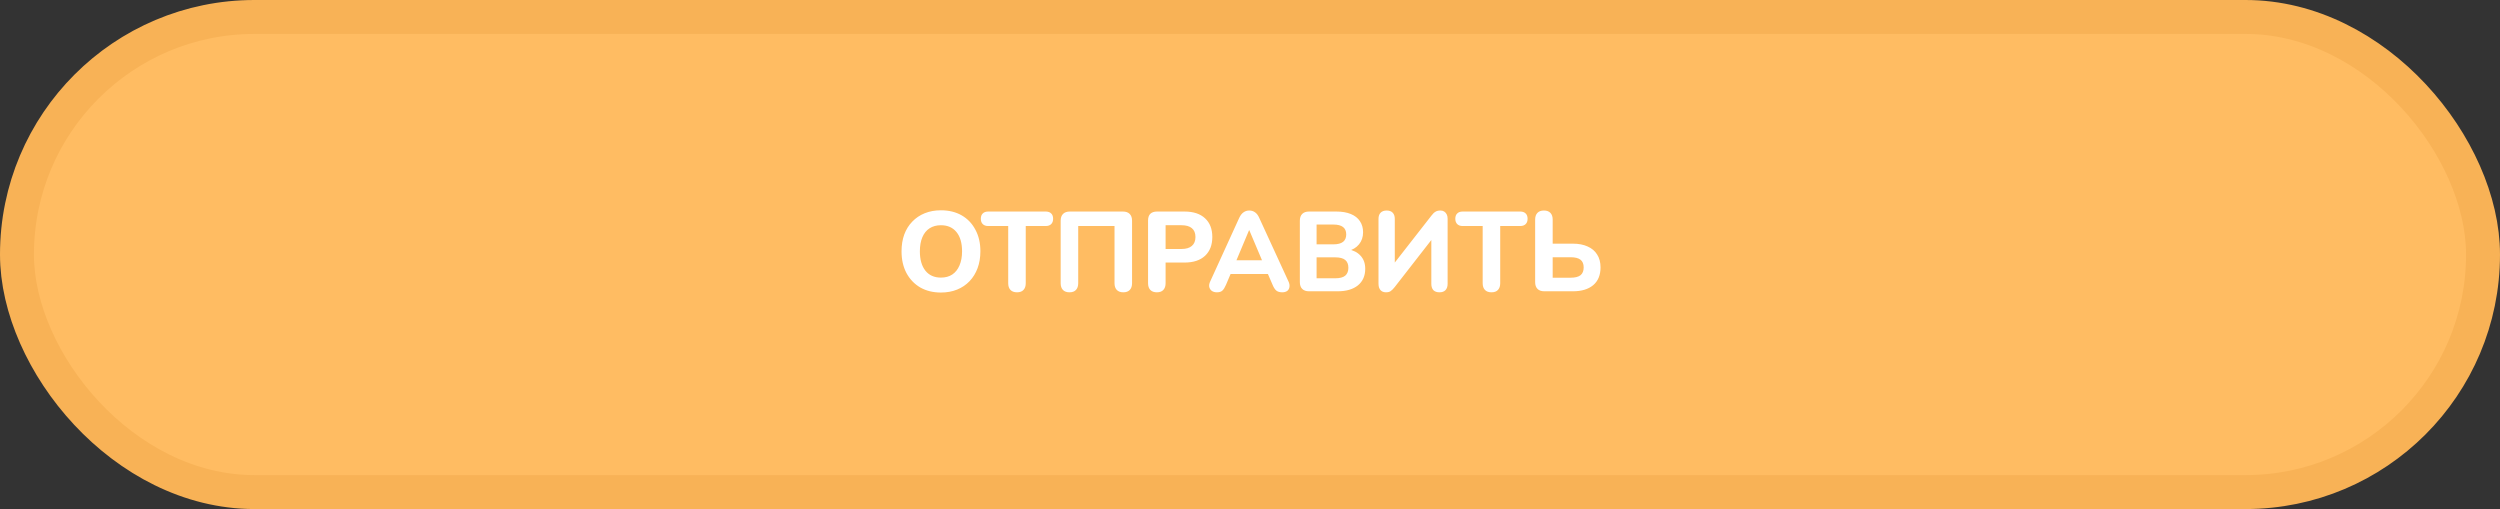
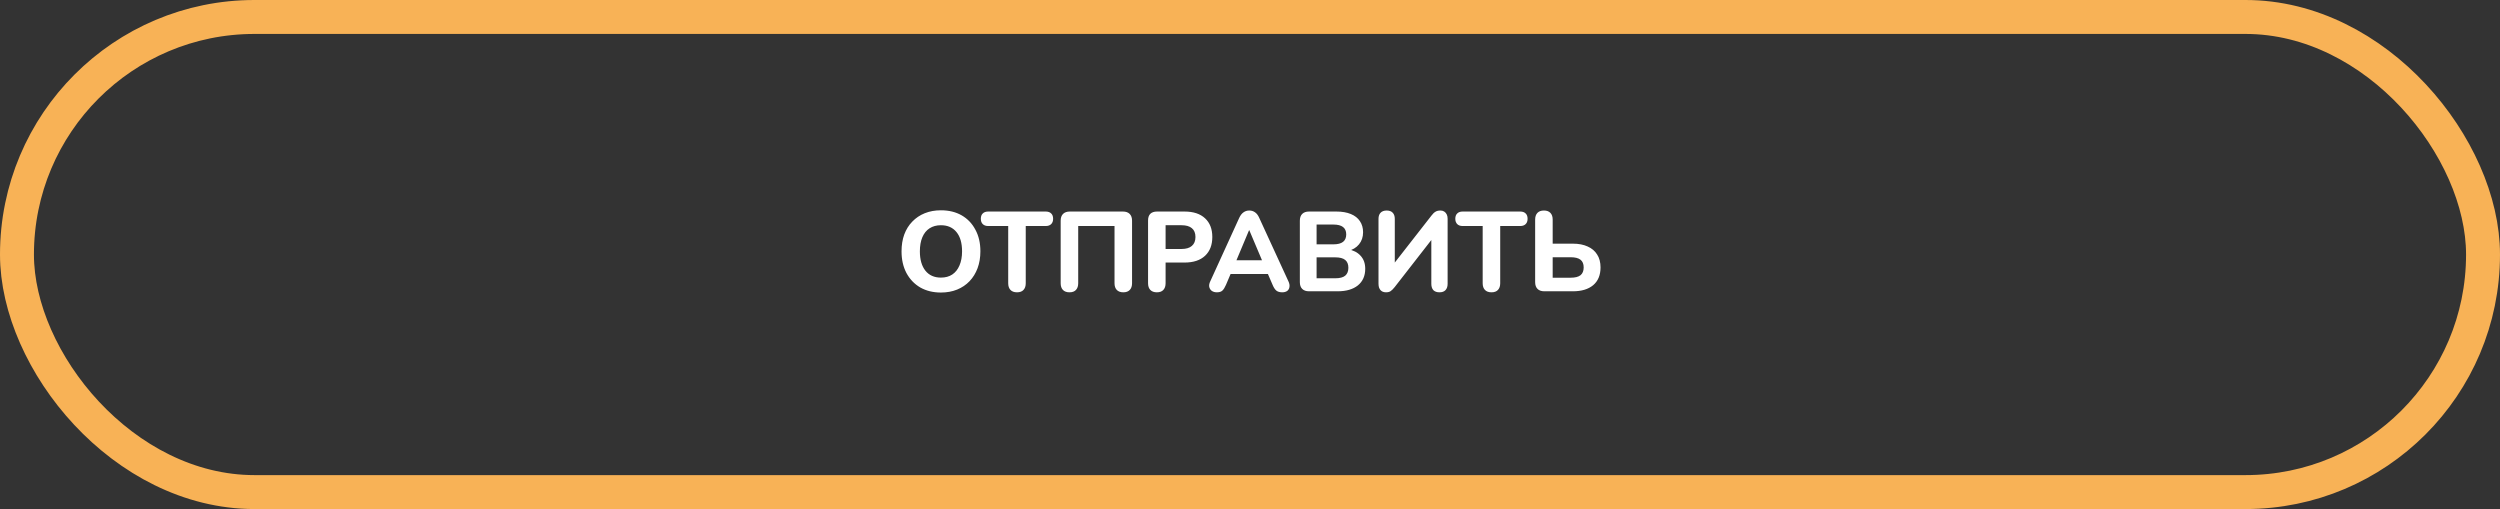
<svg xmlns="http://www.w3.org/2000/svg" width="442" height="90" viewBox="0 0 442 90" fill="none">
  <rect x="0" y="0" width="442" height="90" fill="#333333" stroke="none" />
-   <rect x="3" y="3" width="436" height="84" rx="42" fill="#FFBC62" />
  <path d="M166.353 51.72C164.966 51.72 163.746 51.42 162.693 50.82C161.653 50.207 160.839 49.353 160.253 48.26C159.679 47.167 159.393 45.893 159.393 44.44C159.393 43.333 159.553 42.34 159.873 41.46C160.206 40.567 160.679 39.807 161.293 39.18C161.906 38.54 162.639 38.047 163.493 37.7C164.359 37.353 165.313 37.18 166.353 37.18C167.766 37.18 168.993 37.48 170.033 38.08C171.073 38.68 171.879 39.527 172.453 40.62C173.039 41.7 173.333 42.967 173.333 44.42C173.333 45.527 173.166 46.527 172.833 47.42C172.499 48.313 172.026 49.08 171.413 49.72C170.799 50.36 170.066 50.853 169.213 51.2C168.359 51.547 167.406 51.72 166.353 51.72ZM166.353 49.08C167.139 49.08 167.806 48.9 168.353 48.54C168.913 48.167 169.339 47.633 169.633 46.94C169.939 46.233 170.093 45.4 170.093 44.44C170.093 42.973 169.766 41.84 169.113 41.04C168.459 40.227 167.539 39.82 166.353 39.82C165.579 39.82 164.913 40 164.353 40.36C163.793 40.72 163.366 41.247 163.073 41.94C162.779 42.633 162.633 43.467 162.633 44.44C162.633 45.893 162.959 47.033 163.613 47.86C164.266 48.673 165.179 49.08 166.353 49.08ZM179.811 51.68C179.304 51.68 178.917 51.54 178.651 51.26C178.384 50.98 178.251 50.587 178.251 50.08V39.96H174.711C174.297 39.96 173.977 39.847 173.751 39.62C173.524 39.393 173.411 39.08 173.411 38.68C173.411 38.267 173.524 37.953 173.751 37.74C173.977 37.513 174.297 37.4 174.711 37.4H184.891C185.304 37.4 185.624 37.513 185.851 37.74C186.077 37.953 186.191 38.267 186.191 38.68C186.191 39.08 186.077 39.393 185.851 39.62C185.624 39.847 185.304 39.96 184.891 39.96H181.351V50.08C181.351 50.587 181.217 50.98 180.951 51.26C180.697 51.54 180.317 51.68 179.811 51.68ZM189.087 51.68C188.581 51.68 188.194 51.54 187.927 51.26C187.661 50.98 187.527 50.587 187.527 50.08V39.02C187.527 38.5 187.667 38.1 187.947 37.82C188.227 37.54 188.627 37.4 189.147 37.4H198.527C199.047 37.4 199.447 37.54 199.727 37.82C200.007 38.1 200.147 38.5 200.147 39.02V50.08C200.147 50.587 200.014 50.98 199.747 51.26C199.481 51.54 199.101 51.68 198.607 51.68C198.101 51.68 197.714 51.54 197.447 51.26C197.181 50.98 197.047 50.587 197.047 50.08V39.96H190.627V50.08C190.627 50.587 190.494 50.98 190.227 51.26C189.974 51.54 189.594 51.68 189.087 51.68ZM204.537 51.68C204.03 51.68 203.643 51.54 203.377 51.26C203.11 50.98 202.977 50.587 202.977 50.08V38.98C202.977 38.46 203.11 38.067 203.377 37.8C203.657 37.533 204.05 37.4 204.557 37.4H209.417C210.99 37.4 212.203 37.8 213.057 38.6C213.91 39.387 214.337 40.487 214.337 41.9C214.337 43.313 213.91 44.42 213.057 45.22C212.203 46.02 210.99 46.42 209.417 46.42H206.077V50.08C206.077 50.587 205.943 50.98 205.677 51.26C205.423 51.54 205.043 51.68 204.537 51.68ZM206.077 44.02H208.897C209.697 44.02 210.303 43.84 210.717 43.48C211.143 43.12 211.357 42.593 211.357 41.9C211.357 41.207 211.143 40.687 210.717 40.34C210.303 39.993 209.697 39.82 208.897 39.82H206.077V44.02ZM215.154 51.68C214.781 51.68 214.474 51.593 214.234 51.42C214.007 51.247 213.861 51.013 213.794 50.72C213.741 50.427 213.801 50.1 213.974 49.74L219.094 38.52C219.307 38.067 219.561 37.74 219.854 37.54C220.147 37.327 220.487 37.22 220.874 37.22C221.261 37.22 221.601 37.327 221.894 37.54C222.187 37.74 222.434 38.067 222.634 38.52L227.794 49.74C227.967 50.1 228.027 50.433 227.974 50.74C227.934 51.033 227.801 51.267 227.574 51.44C227.347 51.6 227.054 51.68 226.694 51.68C226.241 51.68 225.887 51.573 225.634 51.36C225.394 51.147 225.181 50.813 224.994 50.36L223.794 47.58L225.034 48.44H216.694L217.934 47.58L216.754 50.36C216.554 50.827 216.341 51.167 216.114 51.38C215.901 51.58 215.581 51.68 215.154 51.68ZM220.834 40.7L218.274 46.8L217.734 46.02H223.994L223.454 46.8L220.874 40.7H220.834ZM231.433 51.5C230.913 51.5 230.513 51.36 230.233 51.08C229.953 50.8 229.813 50.4 229.813 49.88V39.02C229.813 38.5 229.953 38.1 230.233 37.82C230.513 37.54 230.913 37.4 231.433 37.4H236.273C237.273 37.4 238.126 37.547 238.833 37.84C239.539 38.133 240.073 38.553 240.433 39.1C240.806 39.647 240.993 40.3 240.993 41.06C240.993 41.9 240.753 42.613 240.273 43.2C239.793 43.787 239.133 44.18 238.293 44.38V44.06C239.266 44.233 240.019 44.62 240.553 45.22C241.099 45.807 241.373 46.573 241.373 47.52C241.373 48.773 240.939 49.753 240.073 50.46C239.206 51.153 238.013 51.5 236.493 51.5H231.433ZM232.773 49.2H236.073C236.873 49.2 237.459 49.047 237.833 48.74C238.206 48.42 238.393 47.953 238.393 47.34C238.393 46.727 238.206 46.267 237.833 45.96C237.459 45.653 236.873 45.5 236.073 45.5H232.773V49.2ZM232.773 43.2H235.733C236.506 43.2 237.079 43.053 237.453 42.76C237.826 42.467 238.013 42.027 238.013 41.44C238.013 40.867 237.826 40.433 237.453 40.14C237.079 39.847 236.506 39.7 235.733 39.7H232.773V43.2ZM245.039 51.68C244.839 51.68 244.652 51.647 244.479 51.58C244.319 51.513 244.179 51.413 244.059 51.28C243.952 51.147 243.865 50.987 243.799 50.8C243.745 50.6 243.719 50.373 243.719 50.12V38.7C243.719 38.233 243.839 37.873 244.079 37.62C244.332 37.353 244.692 37.22 245.159 37.22C245.639 37.22 245.999 37.353 246.239 37.62C246.479 37.873 246.599 38.233 246.599 38.7V47.06H246.099L253.079 38.12C253.319 37.8 253.552 37.573 253.779 37.44C254.005 37.293 254.305 37.22 254.679 37.22C254.932 37.22 255.152 37.28 255.339 37.4C255.525 37.52 255.672 37.687 255.779 37.9C255.885 38.113 255.939 38.36 255.939 38.64V50.18C255.939 50.66 255.812 51.033 255.559 51.3C255.319 51.553 254.965 51.68 254.499 51.68C254.032 51.68 253.672 51.553 253.419 51.3C253.179 51.033 253.059 50.66 253.059 50.18V41.82H253.539L246.579 50.76C246.325 51.08 246.092 51.313 245.879 51.46C245.679 51.607 245.399 51.68 245.039 51.68ZM263.697 51.68C263.191 51.68 262.804 51.54 262.537 51.26C262.271 50.98 262.137 50.587 262.137 50.08V39.96H258.597C258.184 39.96 257.864 39.847 257.637 39.62C257.411 39.393 257.297 39.08 257.297 38.68C257.297 38.267 257.411 37.953 257.637 37.74C257.864 37.513 258.184 37.4 258.597 37.4H268.777C269.191 37.4 269.511 37.513 269.737 37.74C269.964 37.953 270.077 38.267 270.077 38.68C270.077 39.08 269.964 39.393 269.737 39.62C269.511 39.847 269.191 39.96 268.777 39.96H265.237V50.08C265.237 50.587 265.104 50.98 264.837 51.26C264.584 51.54 264.204 51.68 263.697 51.68ZM273.034 51.5C272.514 51.5 272.114 51.36 271.834 51.08C271.554 50.8 271.414 50.4 271.414 49.88V38.82C271.414 38.313 271.547 37.92 271.814 37.64C272.081 37.36 272.467 37.22 272.974 37.22C273.467 37.22 273.847 37.36 274.114 37.64C274.381 37.92 274.514 38.313 274.514 38.82V43.08H278.094C279.107 43.08 279.974 43.247 280.694 43.58C281.427 43.9 281.987 44.373 282.374 45C282.774 45.613 282.974 46.373 282.974 47.28C282.974 48.64 282.541 49.687 281.674 50.42C280.807 51.14 279.614 51.5 278.094 51.5H273.034ZM274.514 49.1H277.674C278.474 49.1 279.061 48.953 279.434 48.66C279.807 48.353 279.994 47.893 279.994 47.28C279.994 46.667 279.807 46.213 279.434 45.92C279.061 45.627 278.474 45.48 277.674 45.48H274.514V49.1Z" fill="white" />
  <rect x="3" y="3" width="436" height="84" rx="42" stroke="#F8B256" stroke-width="6" />
</svg>